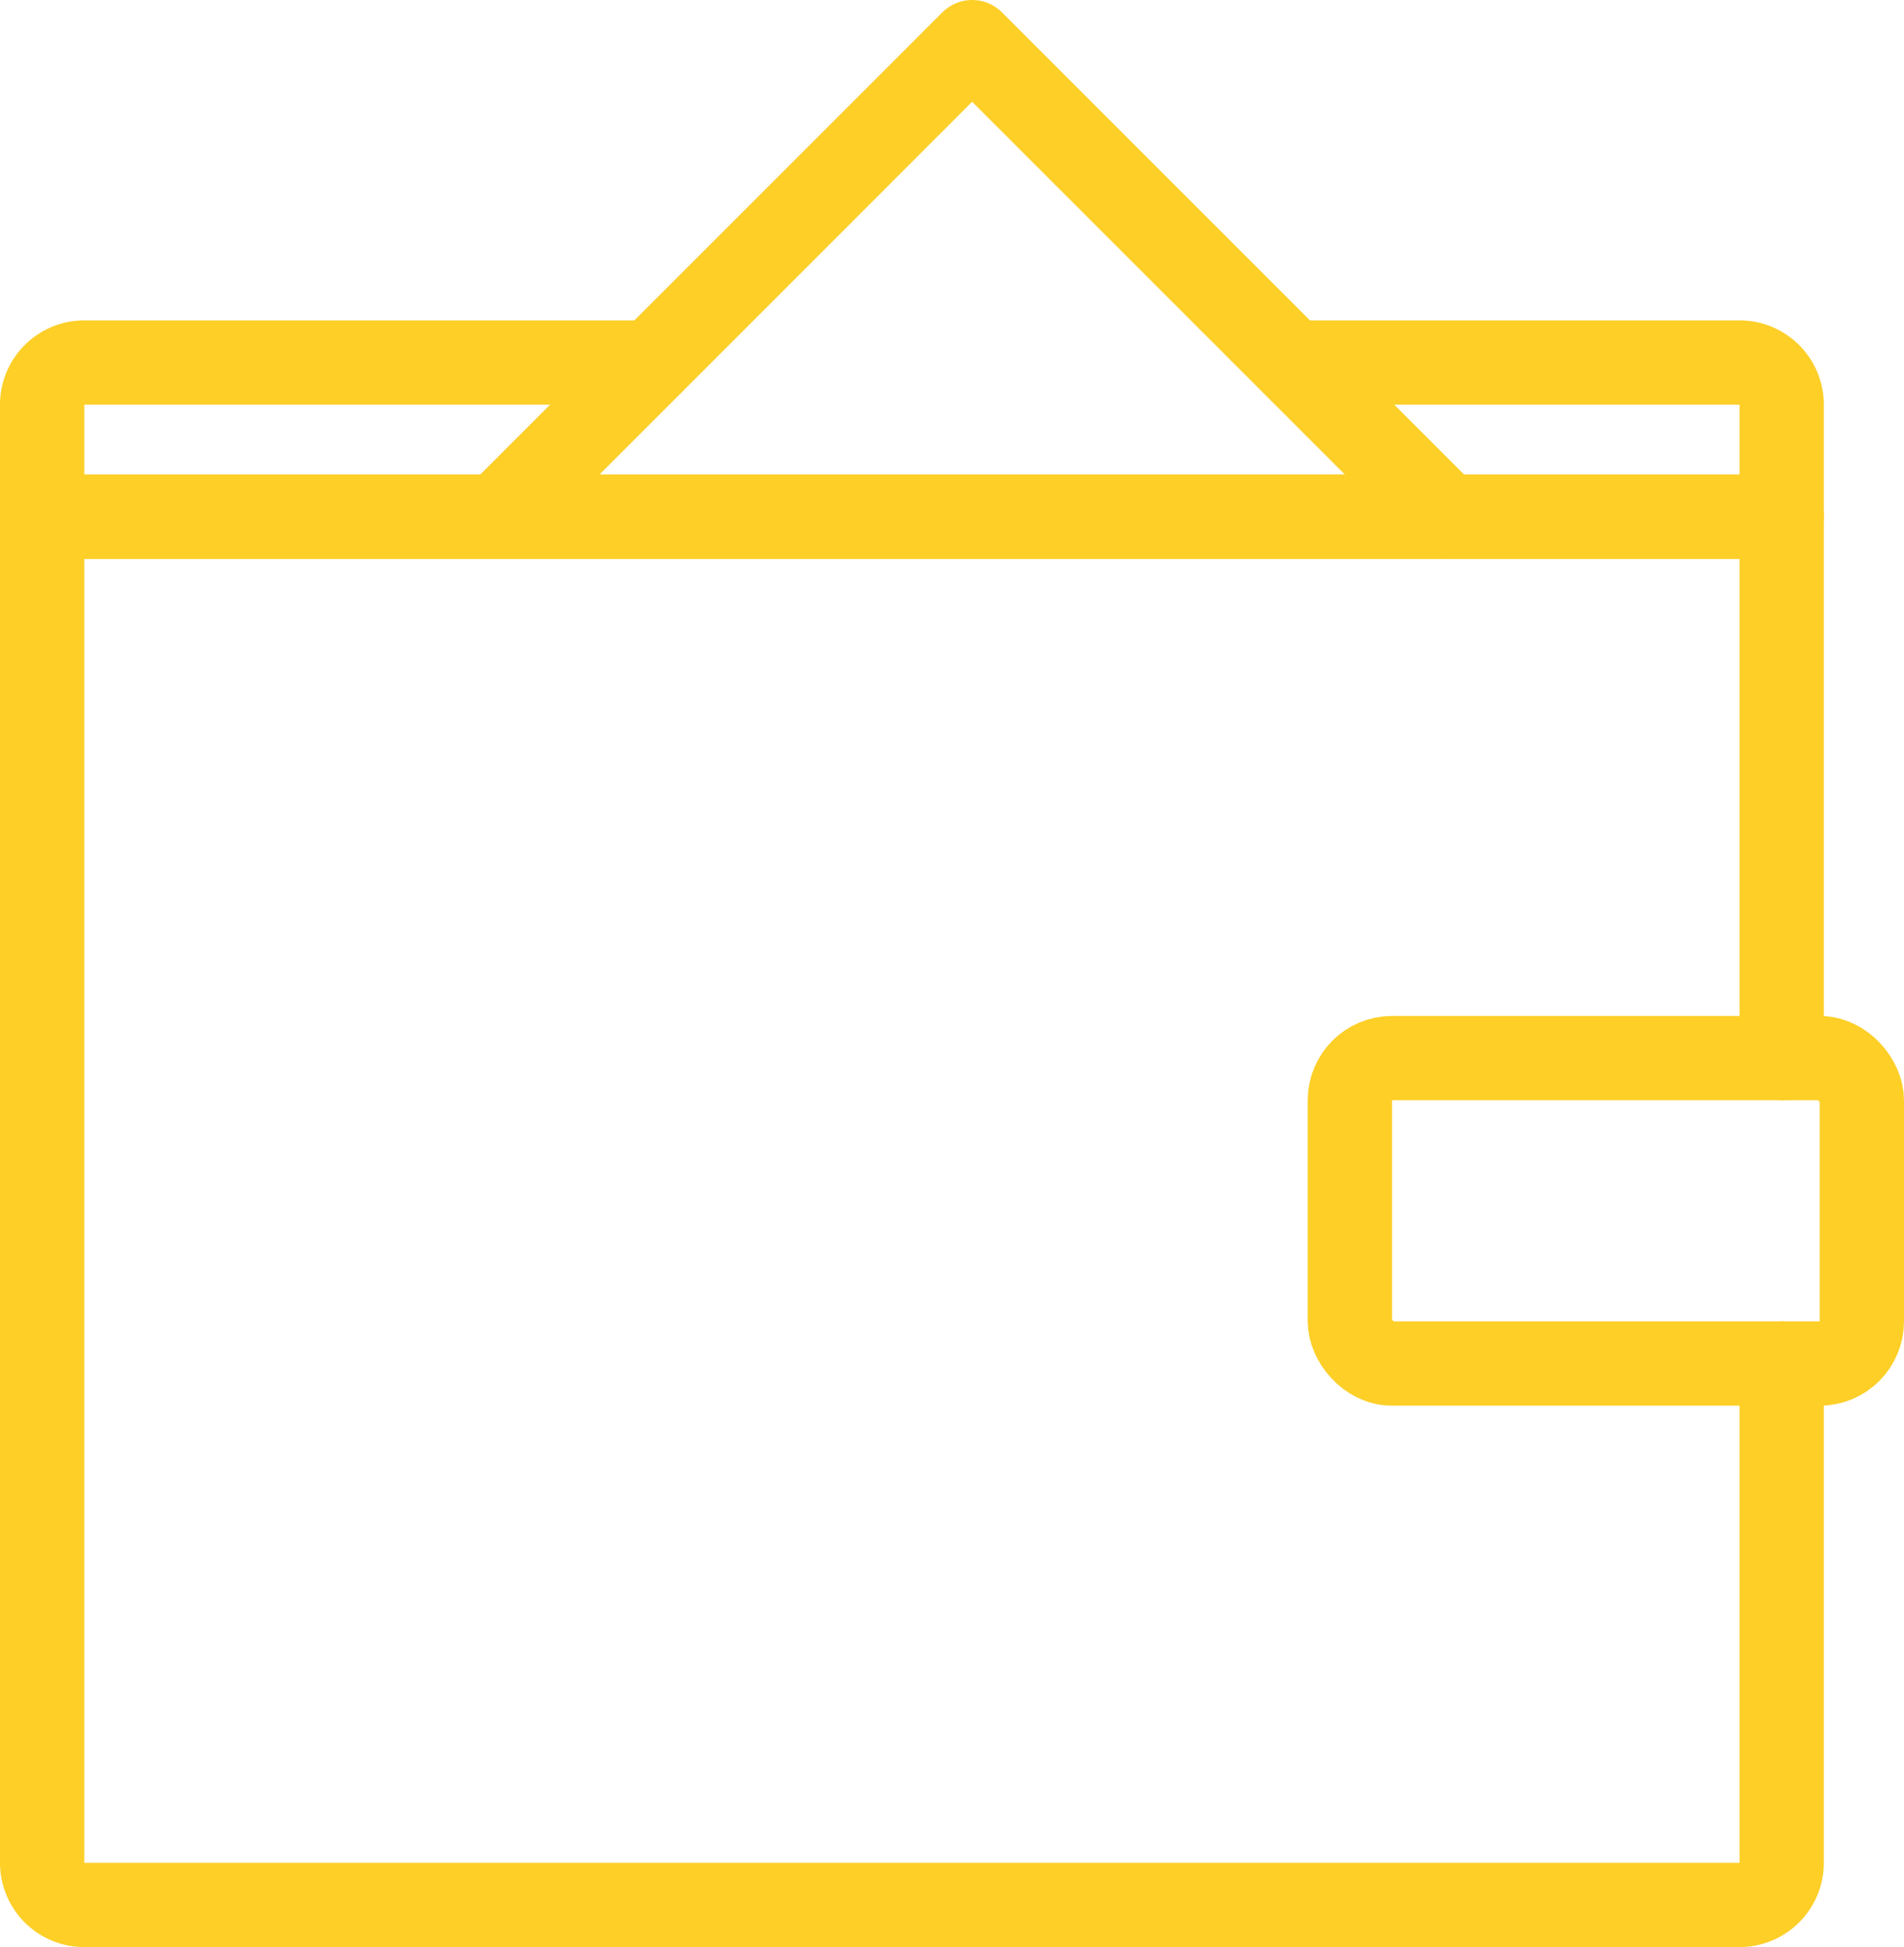
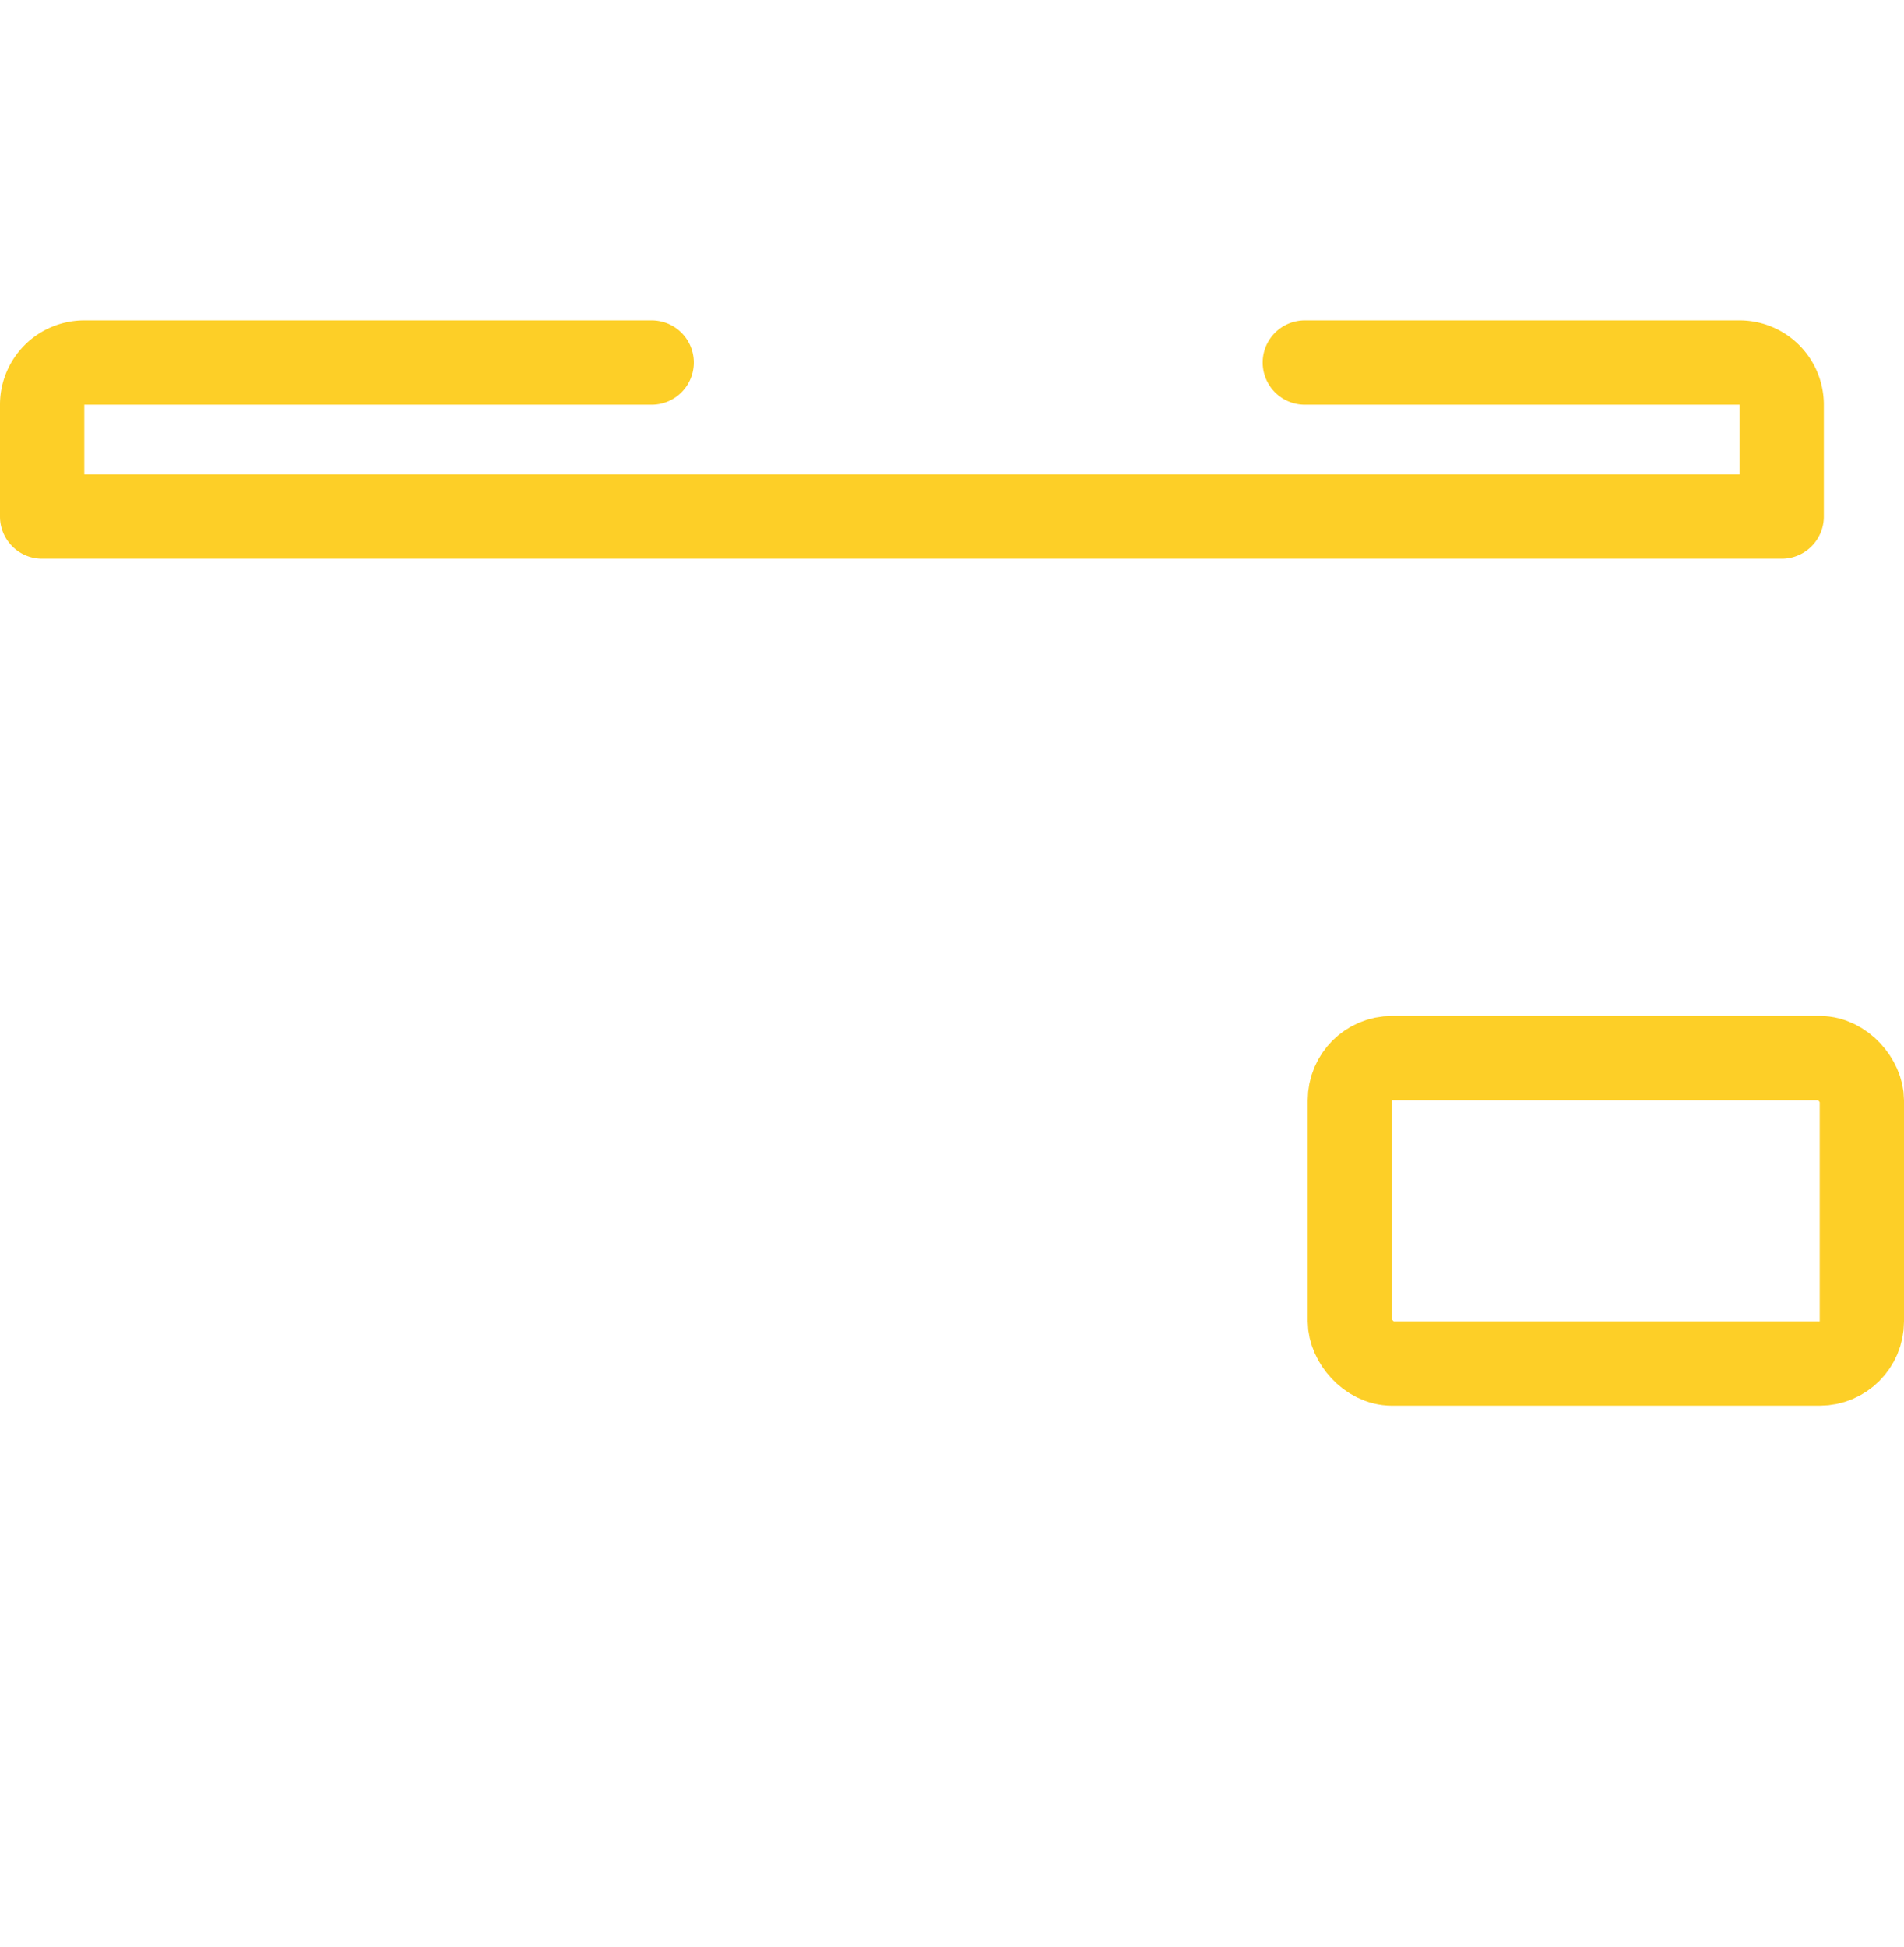
<svg xmlns="http://www.w3.org/2000/svg" width="45.174" height="46.188" viewBox="0 0 45.174 46.188">
  <defs>
    <clipPath id="clip-path">
      <rect id="Rectangle_4042" data-name="Rectangle 4042" width="45.174" height="46.188" transform="translate(0 0)" fill="none" stroke="#fdcf27" stroke-width="1" />
    </clipPath>
  </defs>
  <g id="Group_3850" data-name="Group 3850" transform="translate(0 0)" clip-path="url(#clip-path)">
-     <path id="Path_28056" data-name="Path 28056" d="M42.272,32.346V44.188a1,1,0,0,1-1,1H2a1,1,0,0,1-1-1V12.258H42.272V25.1" fill="none" stroke="#fdcf27" stroke-linecap="round" stroke-linejoin="round" stroke-width="2" />
    <rect id="Rectangle_4041" data-name="Rectangle 4041" width="12.147" height="7.245" rx="1" transform="translate(32.027 25.1)" fill="none" stroke="#fdcf27" stroke-linecap="round" stroke-linejoin="round" stroke-width="2" />
    <path id="Path_28057" data-name="Path 28057" d="M30.958,8.6H41.272a1,1,0,0,1,1,1v2.654H1V9.6a1,1,0,0,1,1-1H15.461" fill="none" stroke="#fdcf27" stroke-linecap="round" stroke-linejoin="round" stroke-width="2" />
-     <path id="Path_28058" data-name="Path 28058" d="M11.885,12.181,23.065,1l11.181,11.18" fill="none" stroke="#fdcf27" stroke-linecap="round" stroke-linejoin="round" stroke-width="2" />
  </g>
</svg>